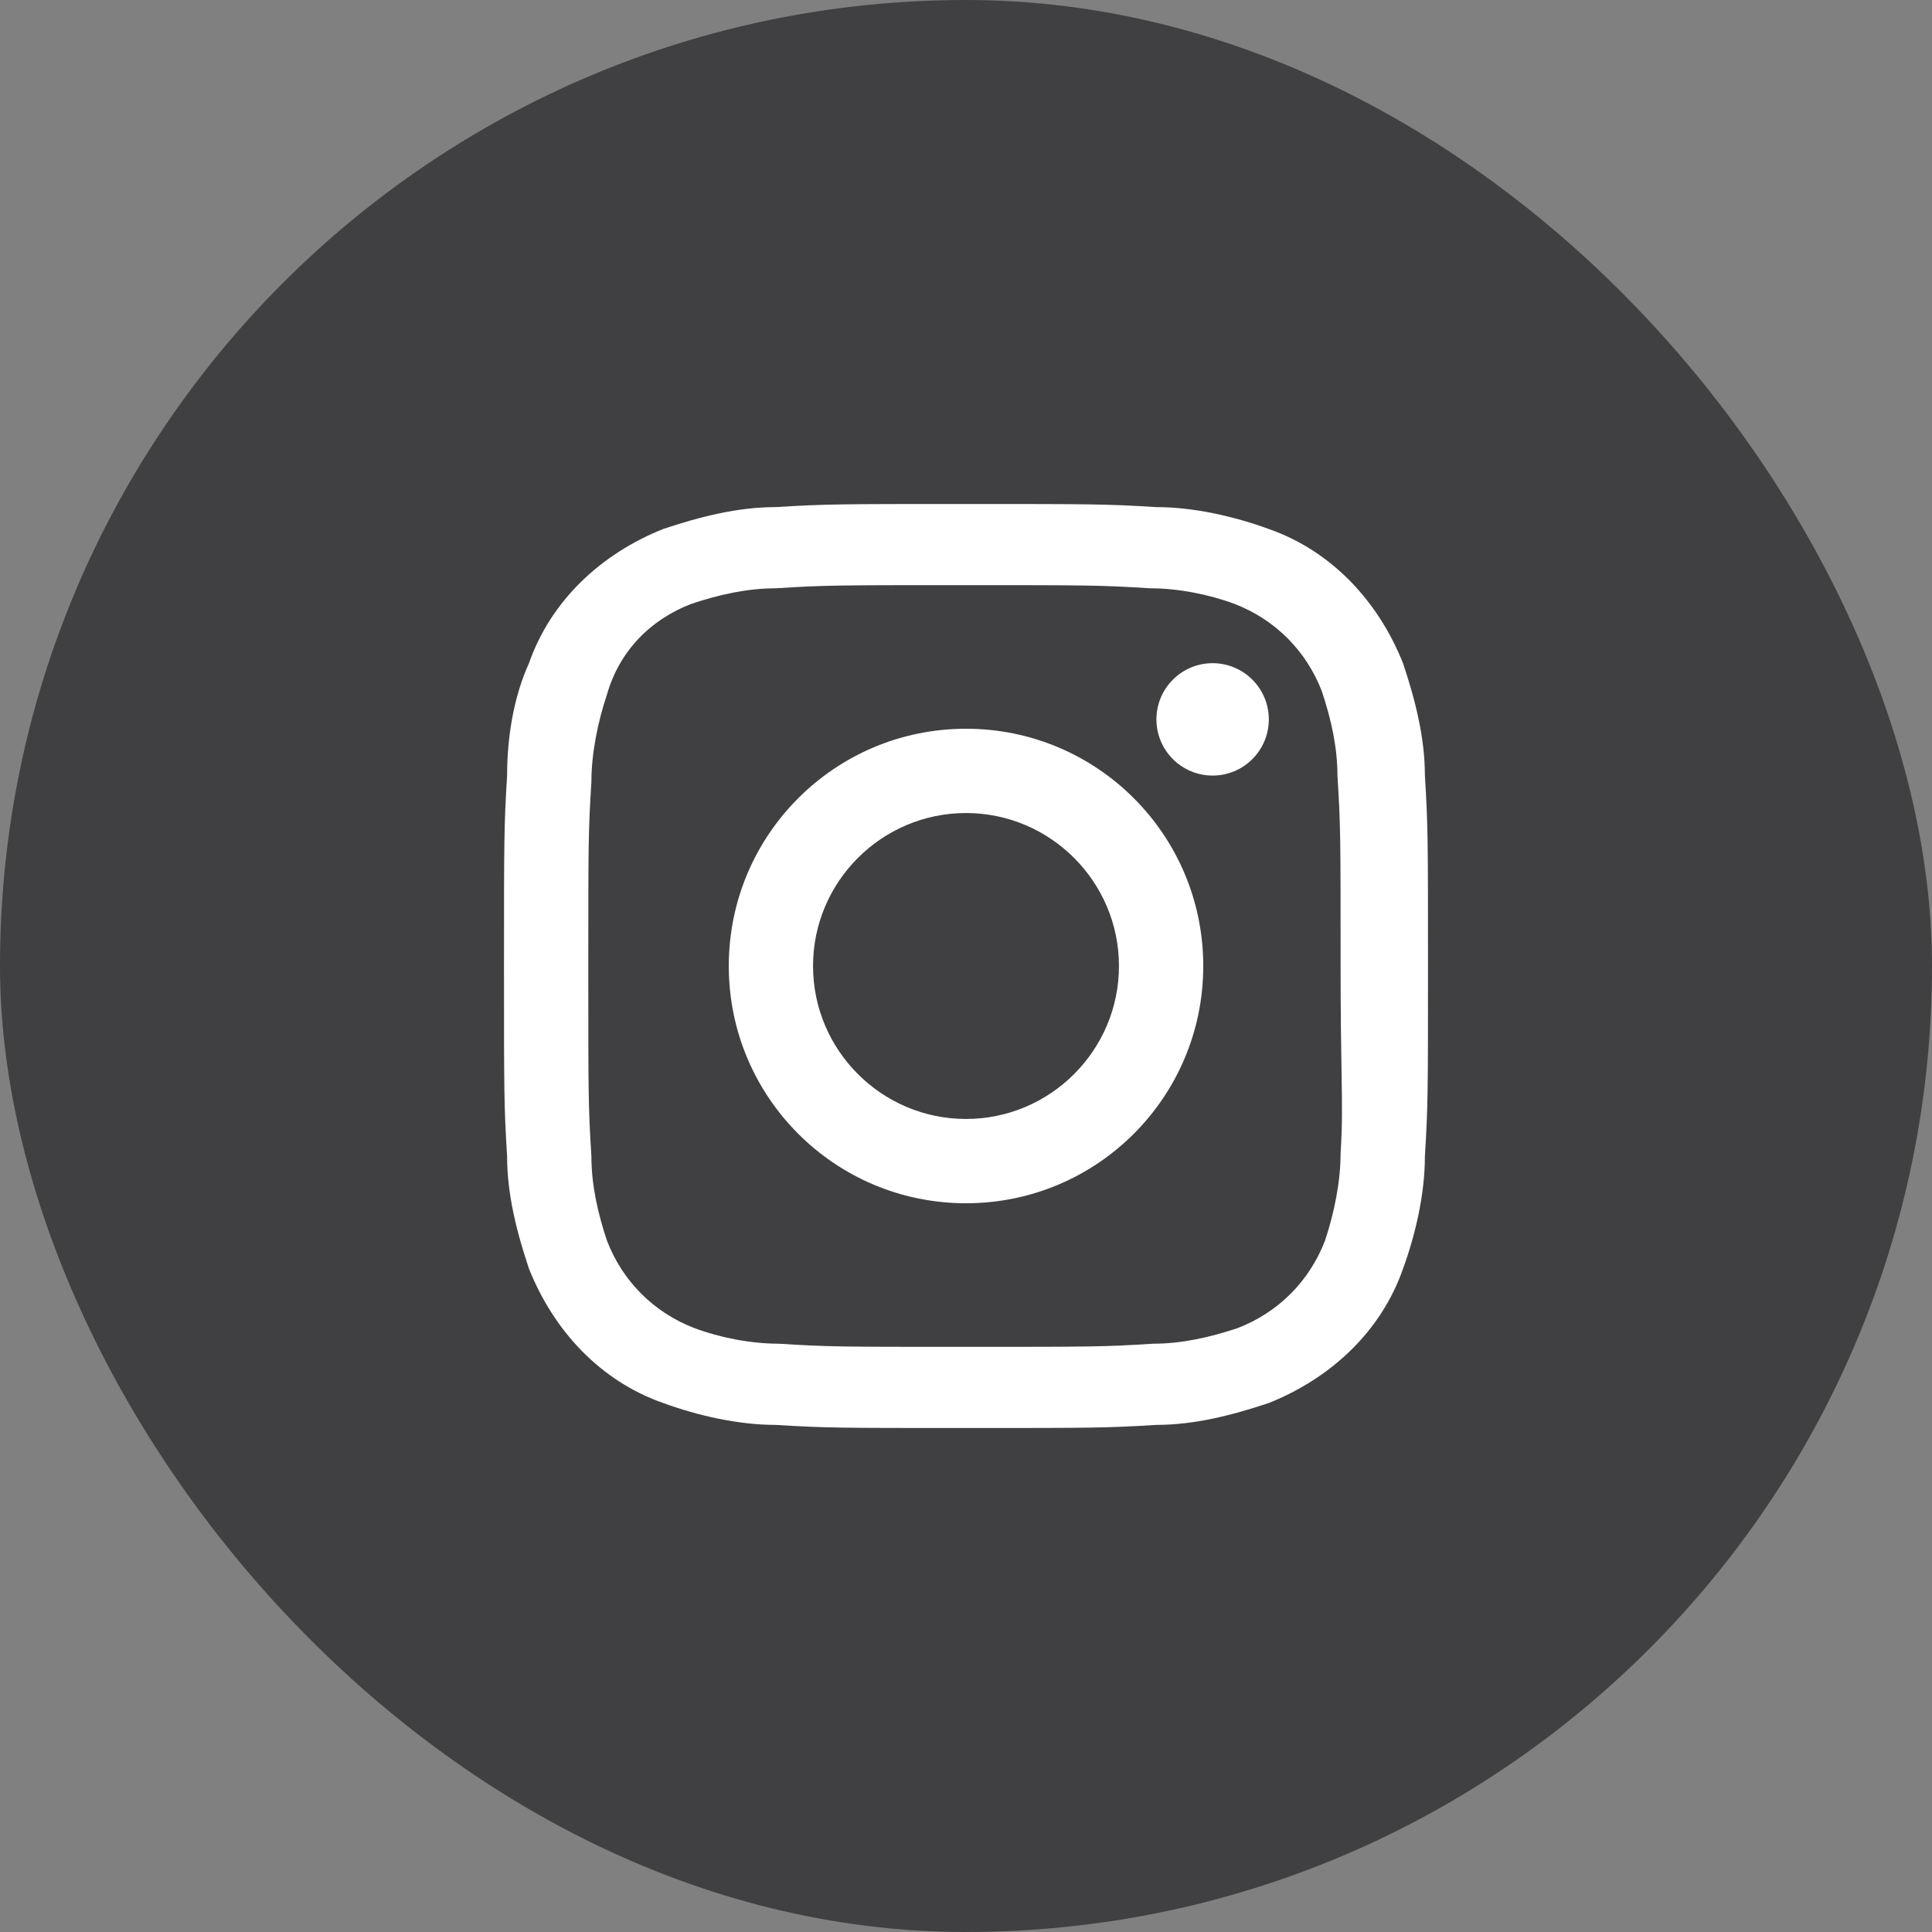
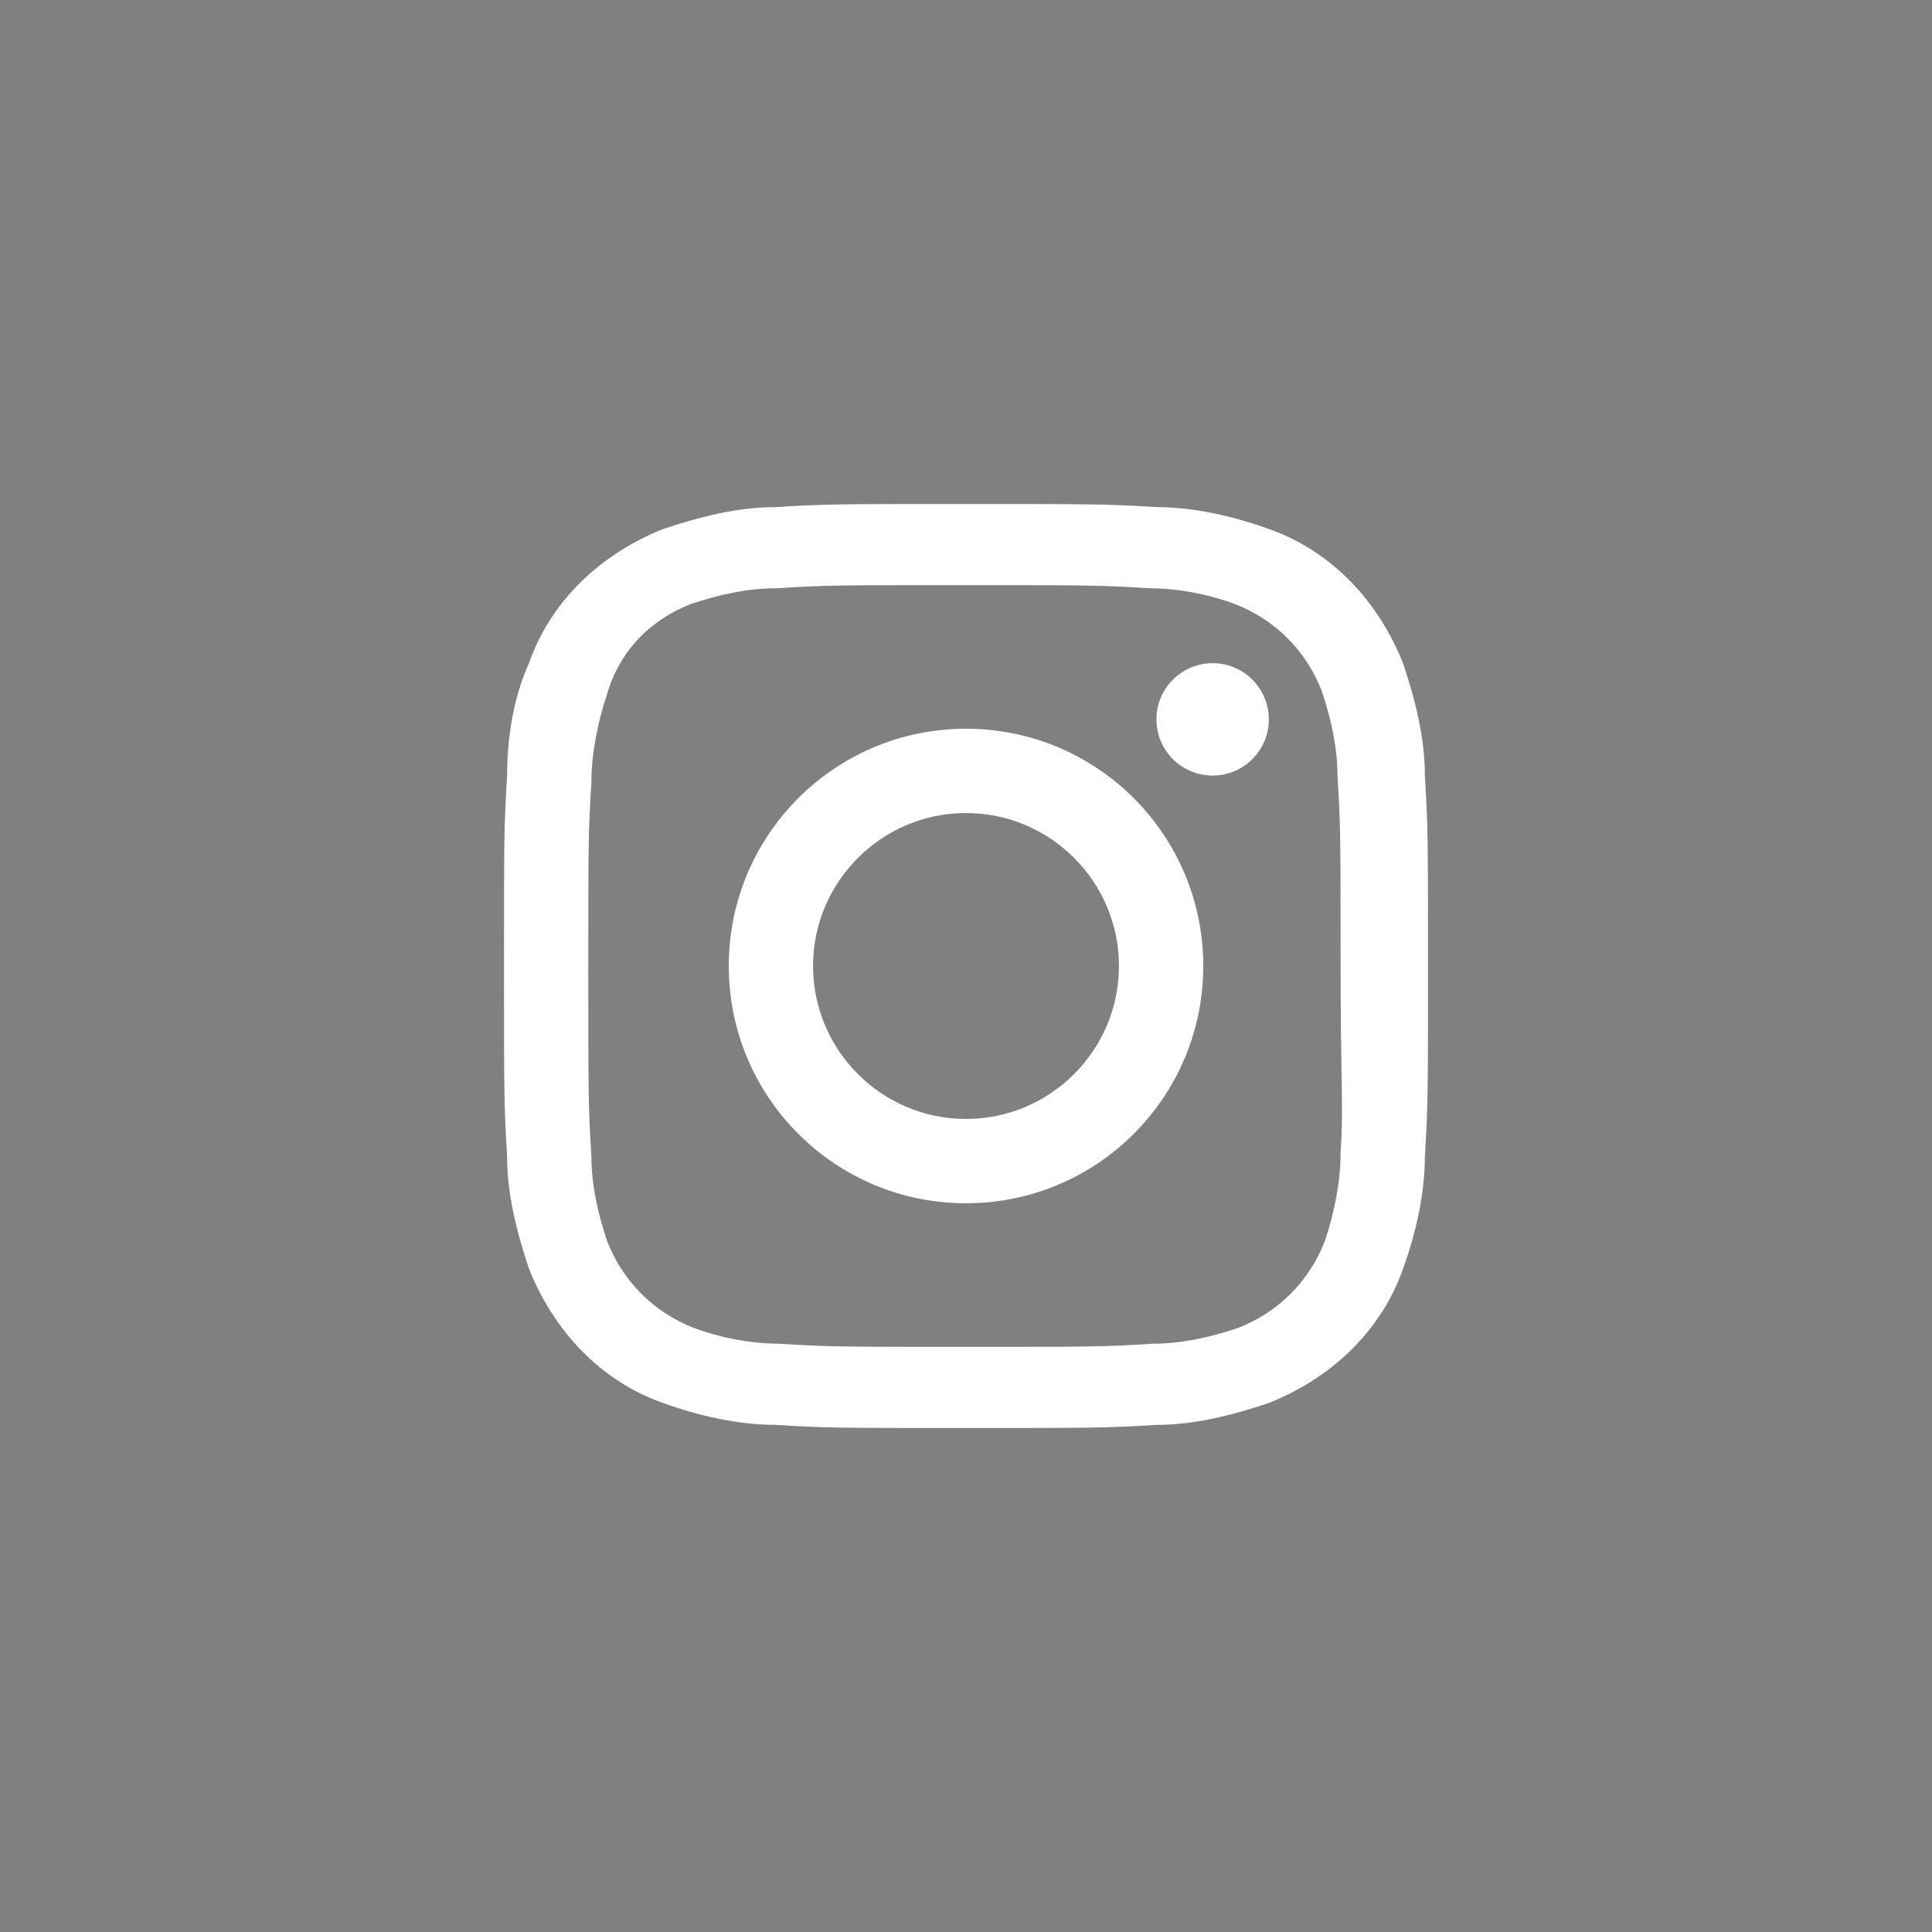
<svg xmlns="http://www.w3.org/2000/svg" width="46" height="46" viewBox="0 0 46 46" fill="none">
  <rect x="0" y="0" width="46" height="46" fill="#808080" stroke="none" />
-   <rect width="46" height="46" rx="23" fill="#404042" />
  <path fill-rule="evenodd" clip-rule="evenodd" d="M33.405 15.79C32.811 14.304 31.696 13.115 30.209 12.595C29.392 12.297 28.426 12.074 27.534 12.074C26.345 12 25.973 12 23 12C20.027 12 19.655 12 18.466 12.074C17.574 12.074 16.682 12.297 15.79 12.595C14.304 13.189 13.115 14.304 12.595 15.79C12.223 16.608 12.074 17.574 12.074 18.466C12 19.655 12 20.027 12 23C12 25.973 12 26.345 12.074 27.534C12.074 28.426 12.297 29.318 12.595 30.209C13.189 31.696 14.304 32.885 15.79 33.405C16.608 33.703 17.574 33.926 18.466 33.926C19.655 34 20.027 34 23 34H23H23C25.973 34 26.345 34 27.534 33.926C28.426 33.926 29.318 33.703 30.209 33.405C31.696 32.811 32.885 31.696 33.405 30.209C33.703 29.392 33.926 28.426 33.926 27.534C34 26.345 34 25.973 34 23V23V23C34 20.027 34 19.655 33.926 18.466C33.926 17.574 33.703 16.682 33.405 15.79ZM31.919 27.459C31.919 28.128 31.77 28.872 31.547 29.541C31.175 30.507 30.432 31.25 29.466 31.622C28.797 31.845 28.128 31.993 27.459 31.993C26.27 32.068 25.973 32.068 23 32.068C20.027 32.068 19.73 32.068 18.54 31.993C17.871 31.993 17.128 31.845 16.534 31.622C15.567 31.25 14.824 30.507 14.452 29.541C14.229 28.872 14.081 28.203 14.081 27.534C14.007 26.345 14.007 26.047 14.007 23.074C14.007 20.101 14.007 19.804 14.081 18.615C14.081 17.946 14.229 17.203 14.452 16.534C14.75 15.493 15.493 14.75 16.459 14.378C17.128 14.155 17.797 14.007 18.466 14.007C19.655 13.932 19.952 13.932 22.925 13.932C25.898 13.932 26.196 13.932 27.385 14.007C28.054 14.007 28.797 14.155 29.392 14.378C30.358 14.75 31.101 15.493 31.473 16.459C31.696 17.128 31.844 17.797 31.844 18.466C31.919 19.655 31.919 19.953 31.919 22.926C31.919 24.175 31.932 24.964 31.942 25.549V25.549C31.955 26.355 31.962 26.77 31.919 27.459ZM28.872 18.466C29.611 18.466 30.21 17.867 30.21 17.128C30.21 16.39 29.611 15.79 28.872 15.79C28.133 15.79 27.534 16.39 27.534 17.128C27.534 17.867 28.133 18.466 28.872 18.466ZM17.352 23C17.352 19.878 19.879 17.351 23 17.351C26.122 17.351 28.649 19.878 28.649 23C28.649 26.122 26.122 28.649 23 28.649C19.879 28.649 17.352 26.122 17.352 23ZM19.358 23C19.358 25.007 20.993 26.642 23 26.642C25.007 26.642 26.642 25.007 26.642 23C26.642 20.993 25.007 19.358 23 19.358C20.993 19.358 19.358 20.993 19.358 23Z" fill="white" />
</svg>